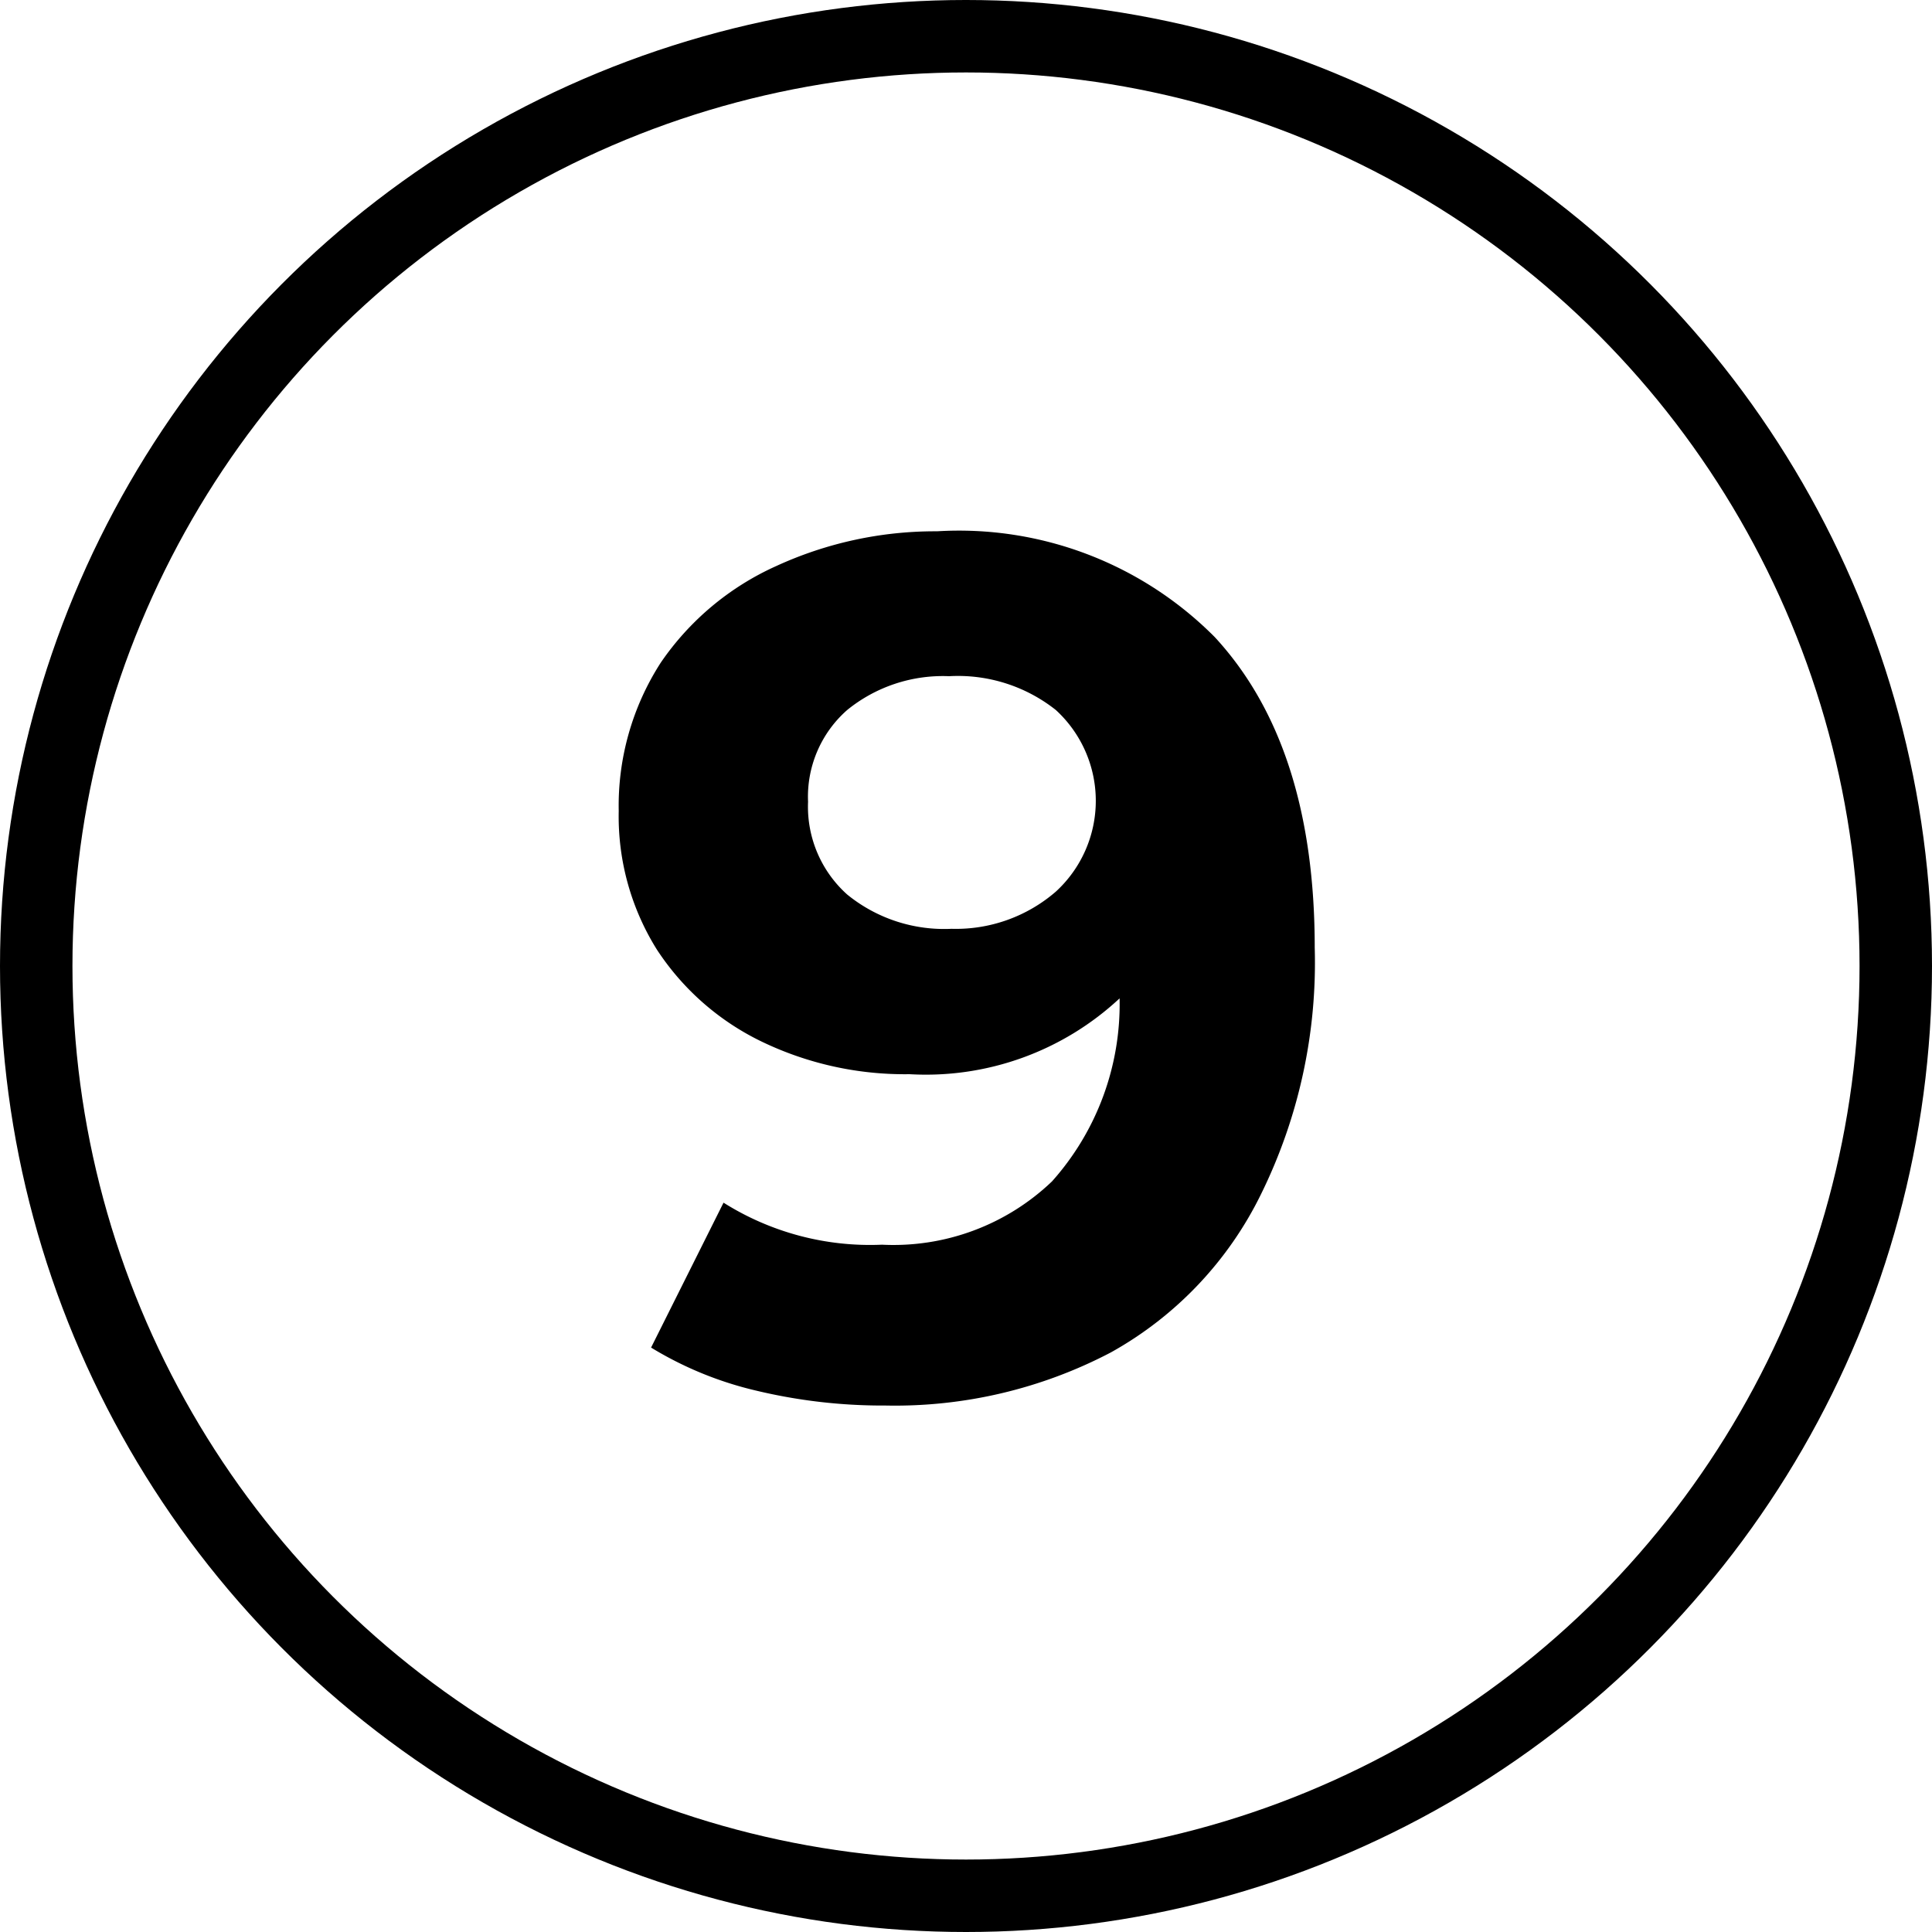
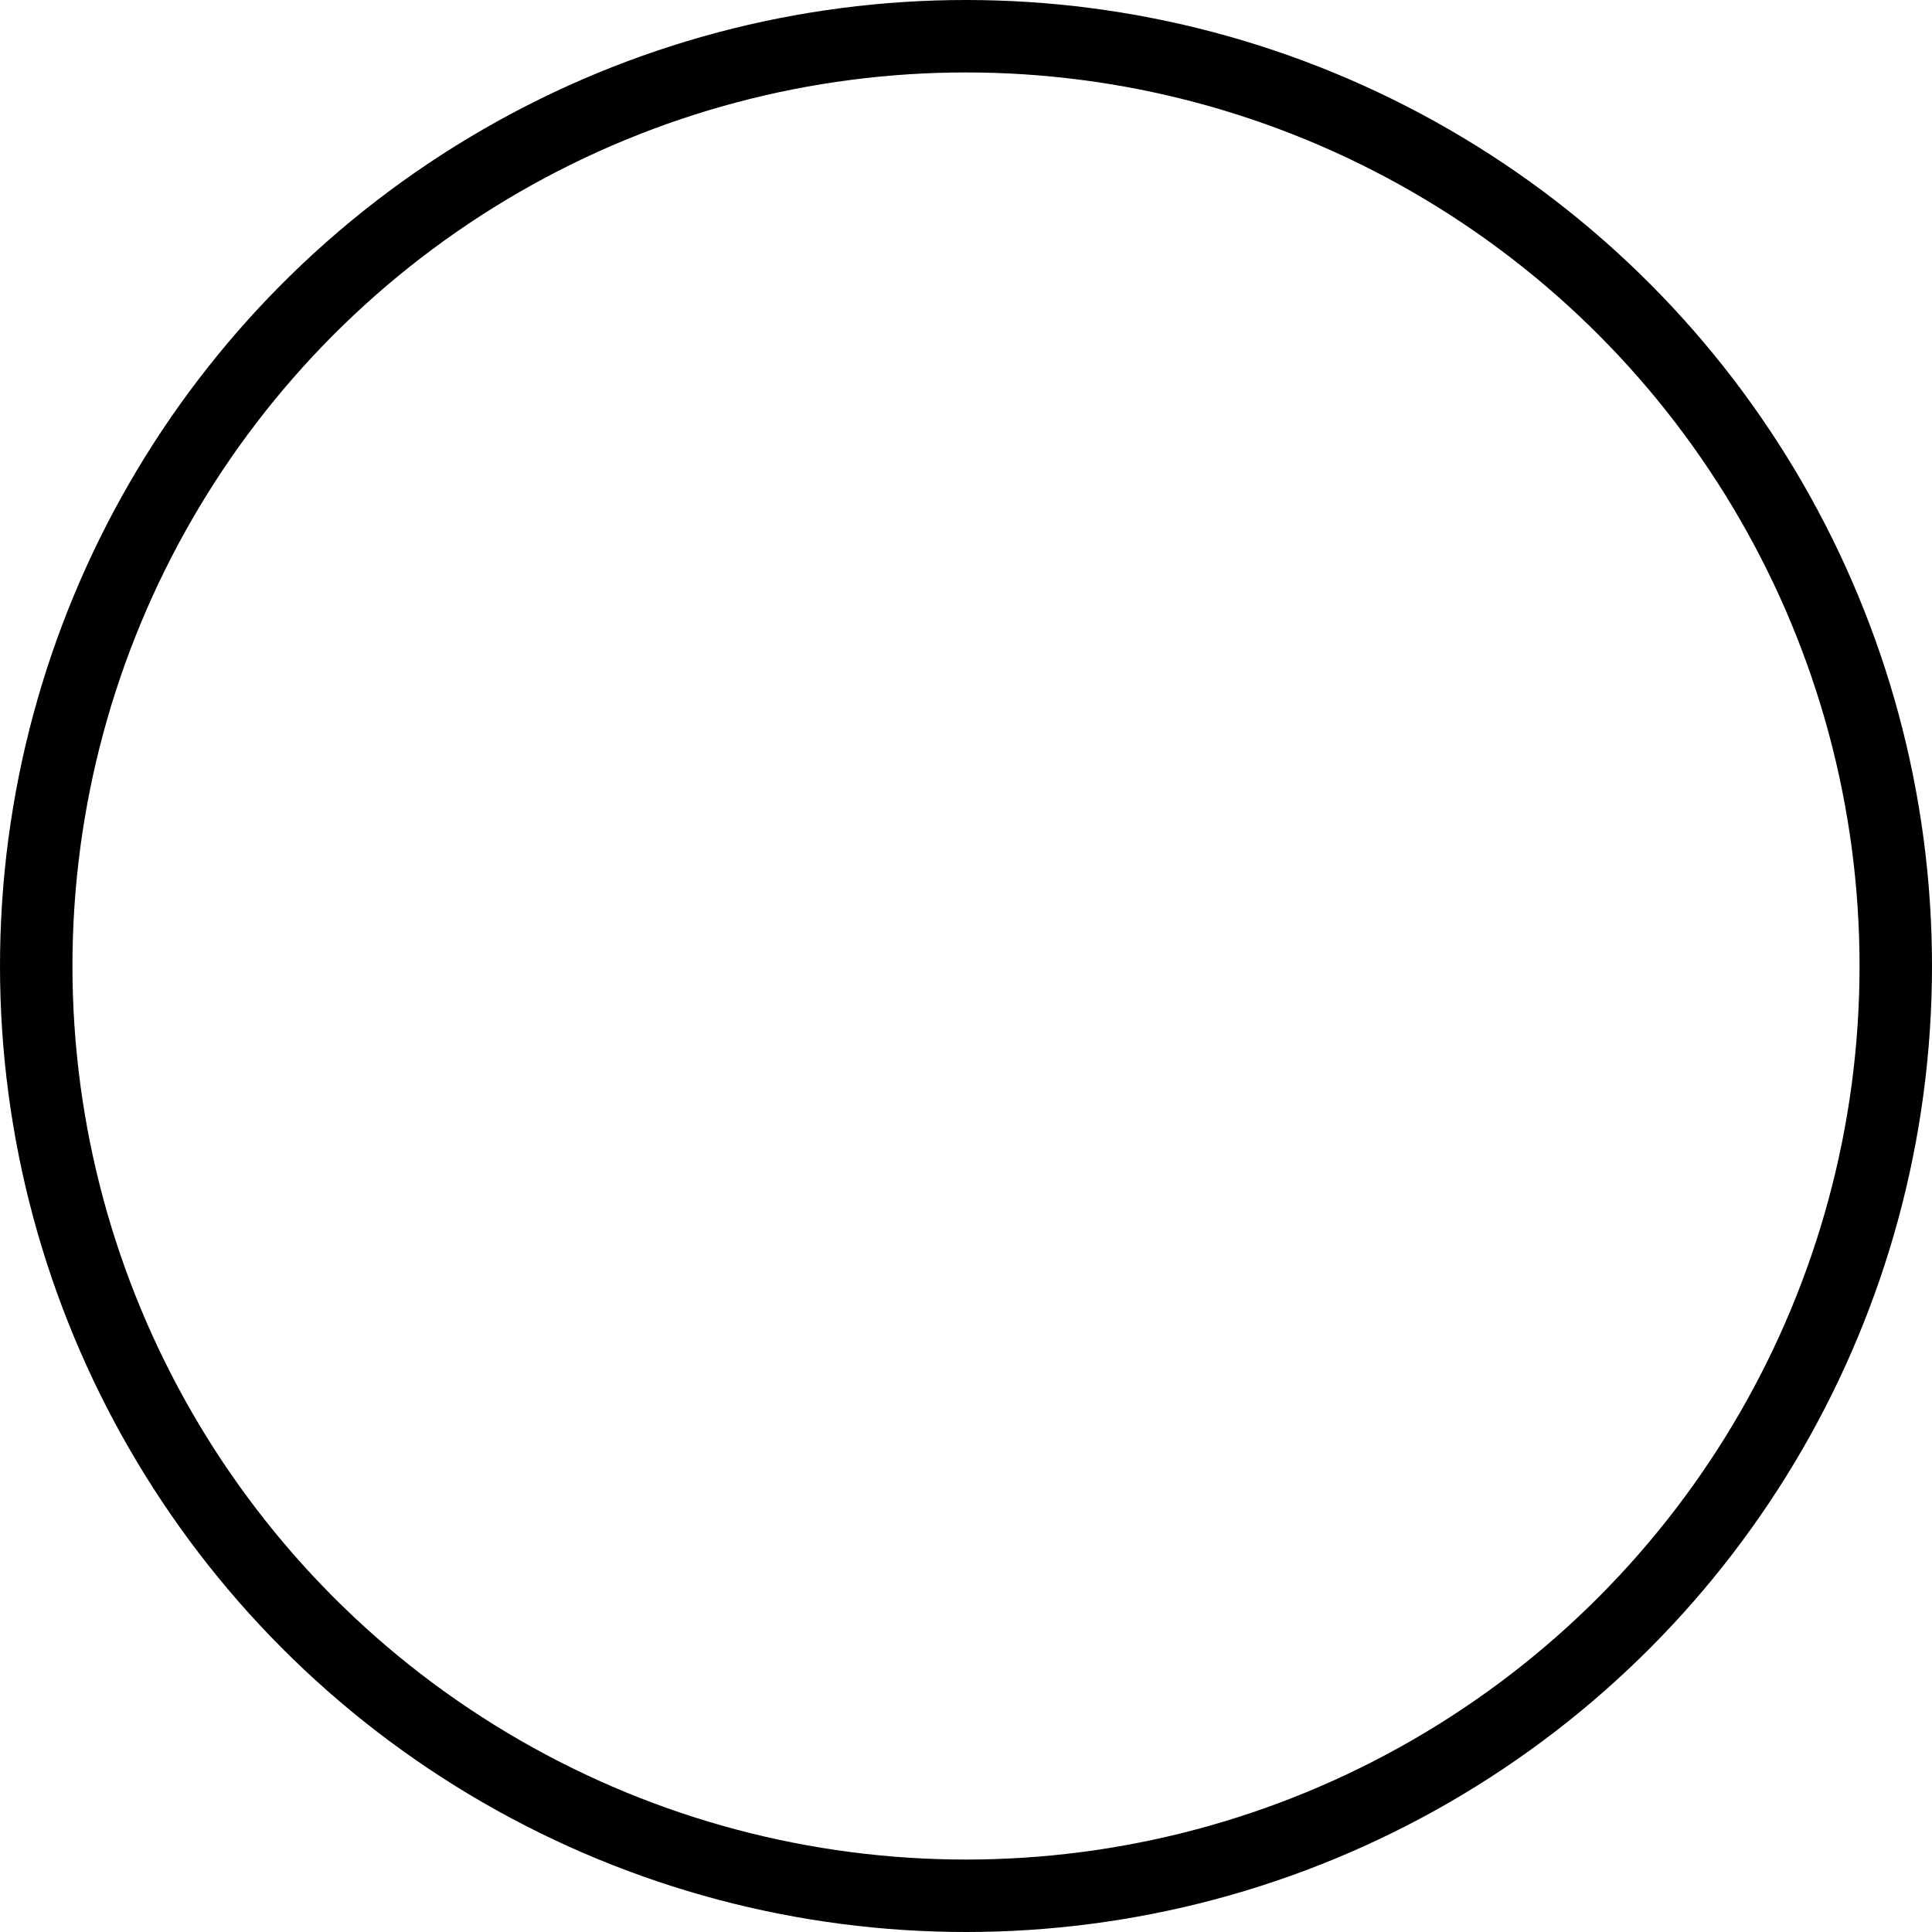
<svg xmlns="http://www.w3.org/2000/svg" id="Layer_1" data-name="Layer 1" viewBox="0 0 40 40">
  <defs>
    <style>.cls-1{fill:none;stroke:#000;stroke-miterlimit:10;stroke-width:1.5px;}</style>
  </defs>
  <circle class="cls-1" cx="20" cy="20" r="19.25" />
-   <path d="M25.15,13.19q2.07,2.24,2.07,6.43a10.85,10.85,0,0,1-1.11,5.1A7.54,7.54,0,0,1,23,28a9.62,9.62,0,0,1-4.67,1.1,11.24,11.24,0,0,1-2.68-.31,7.41,7.41,0,0,1-2.17-.89l1.5-3a5.69,5.69,0,0,0,3.28.87,4.75,4.75,0,0,0,3.52-1.31,5.51,5.51,0,0,0,1.4-3.79,5.88,5.88,0,0,1-4.35,1.57,6.82,6.82,0,0,1-3.05-.67,5.39,5.39,0,0,1-2.18-1.91,5.2,5.2,0,0,1-.79-2.87,5.47,5.47,0,0,1,.87-3.07,5.75,5.75,0,0,1,2.39-2A7.87,7.87,0,0,1,19.4,11,7.46,7.46,0,0,1,25.15,13.19Zm-3.29,5.27a2.55,2.55,0,0,0,0-3.76A3.26,3.26,0,0,0,19.65,14a3.14,3.14,0,0,0-2.11.7,2.39,2.39,0,0,0-.81,1.9,2.44,2.44,0,0,0,.81,1.92,3.18,3.18,0,0,0,2.16.71A3.16,3.16,0,0,0,21.86,18.46Z" />
</svg>